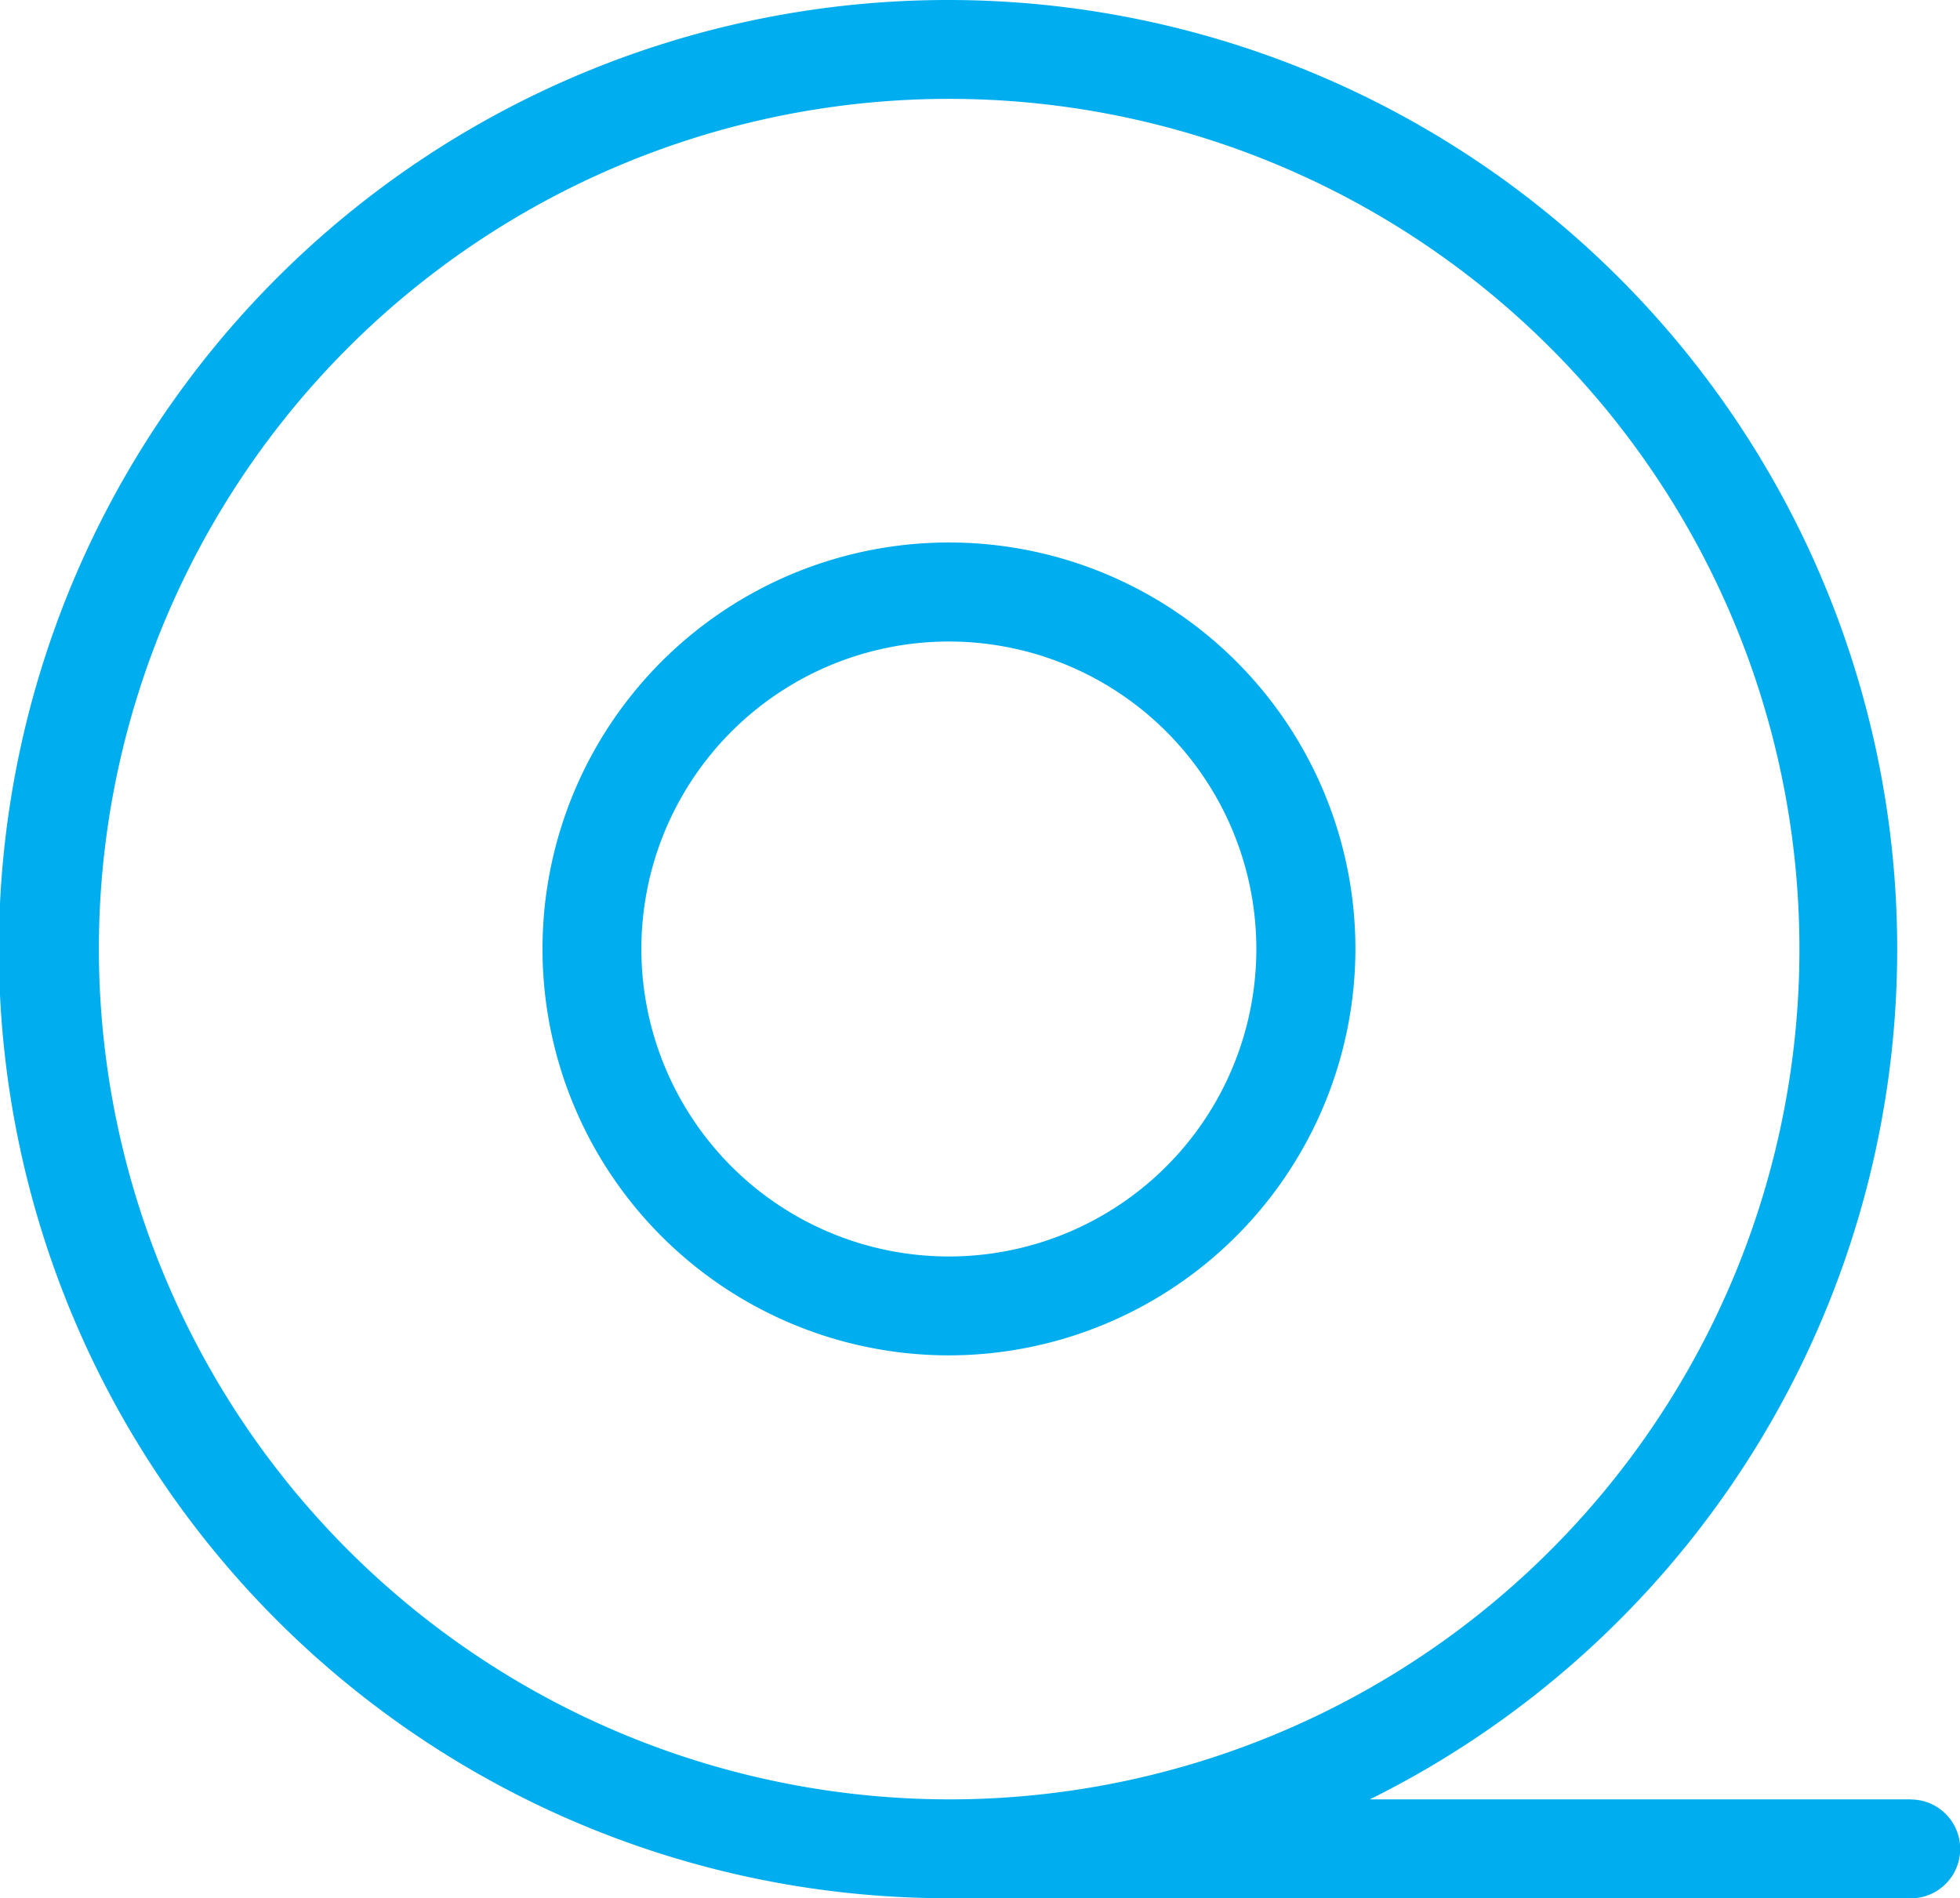
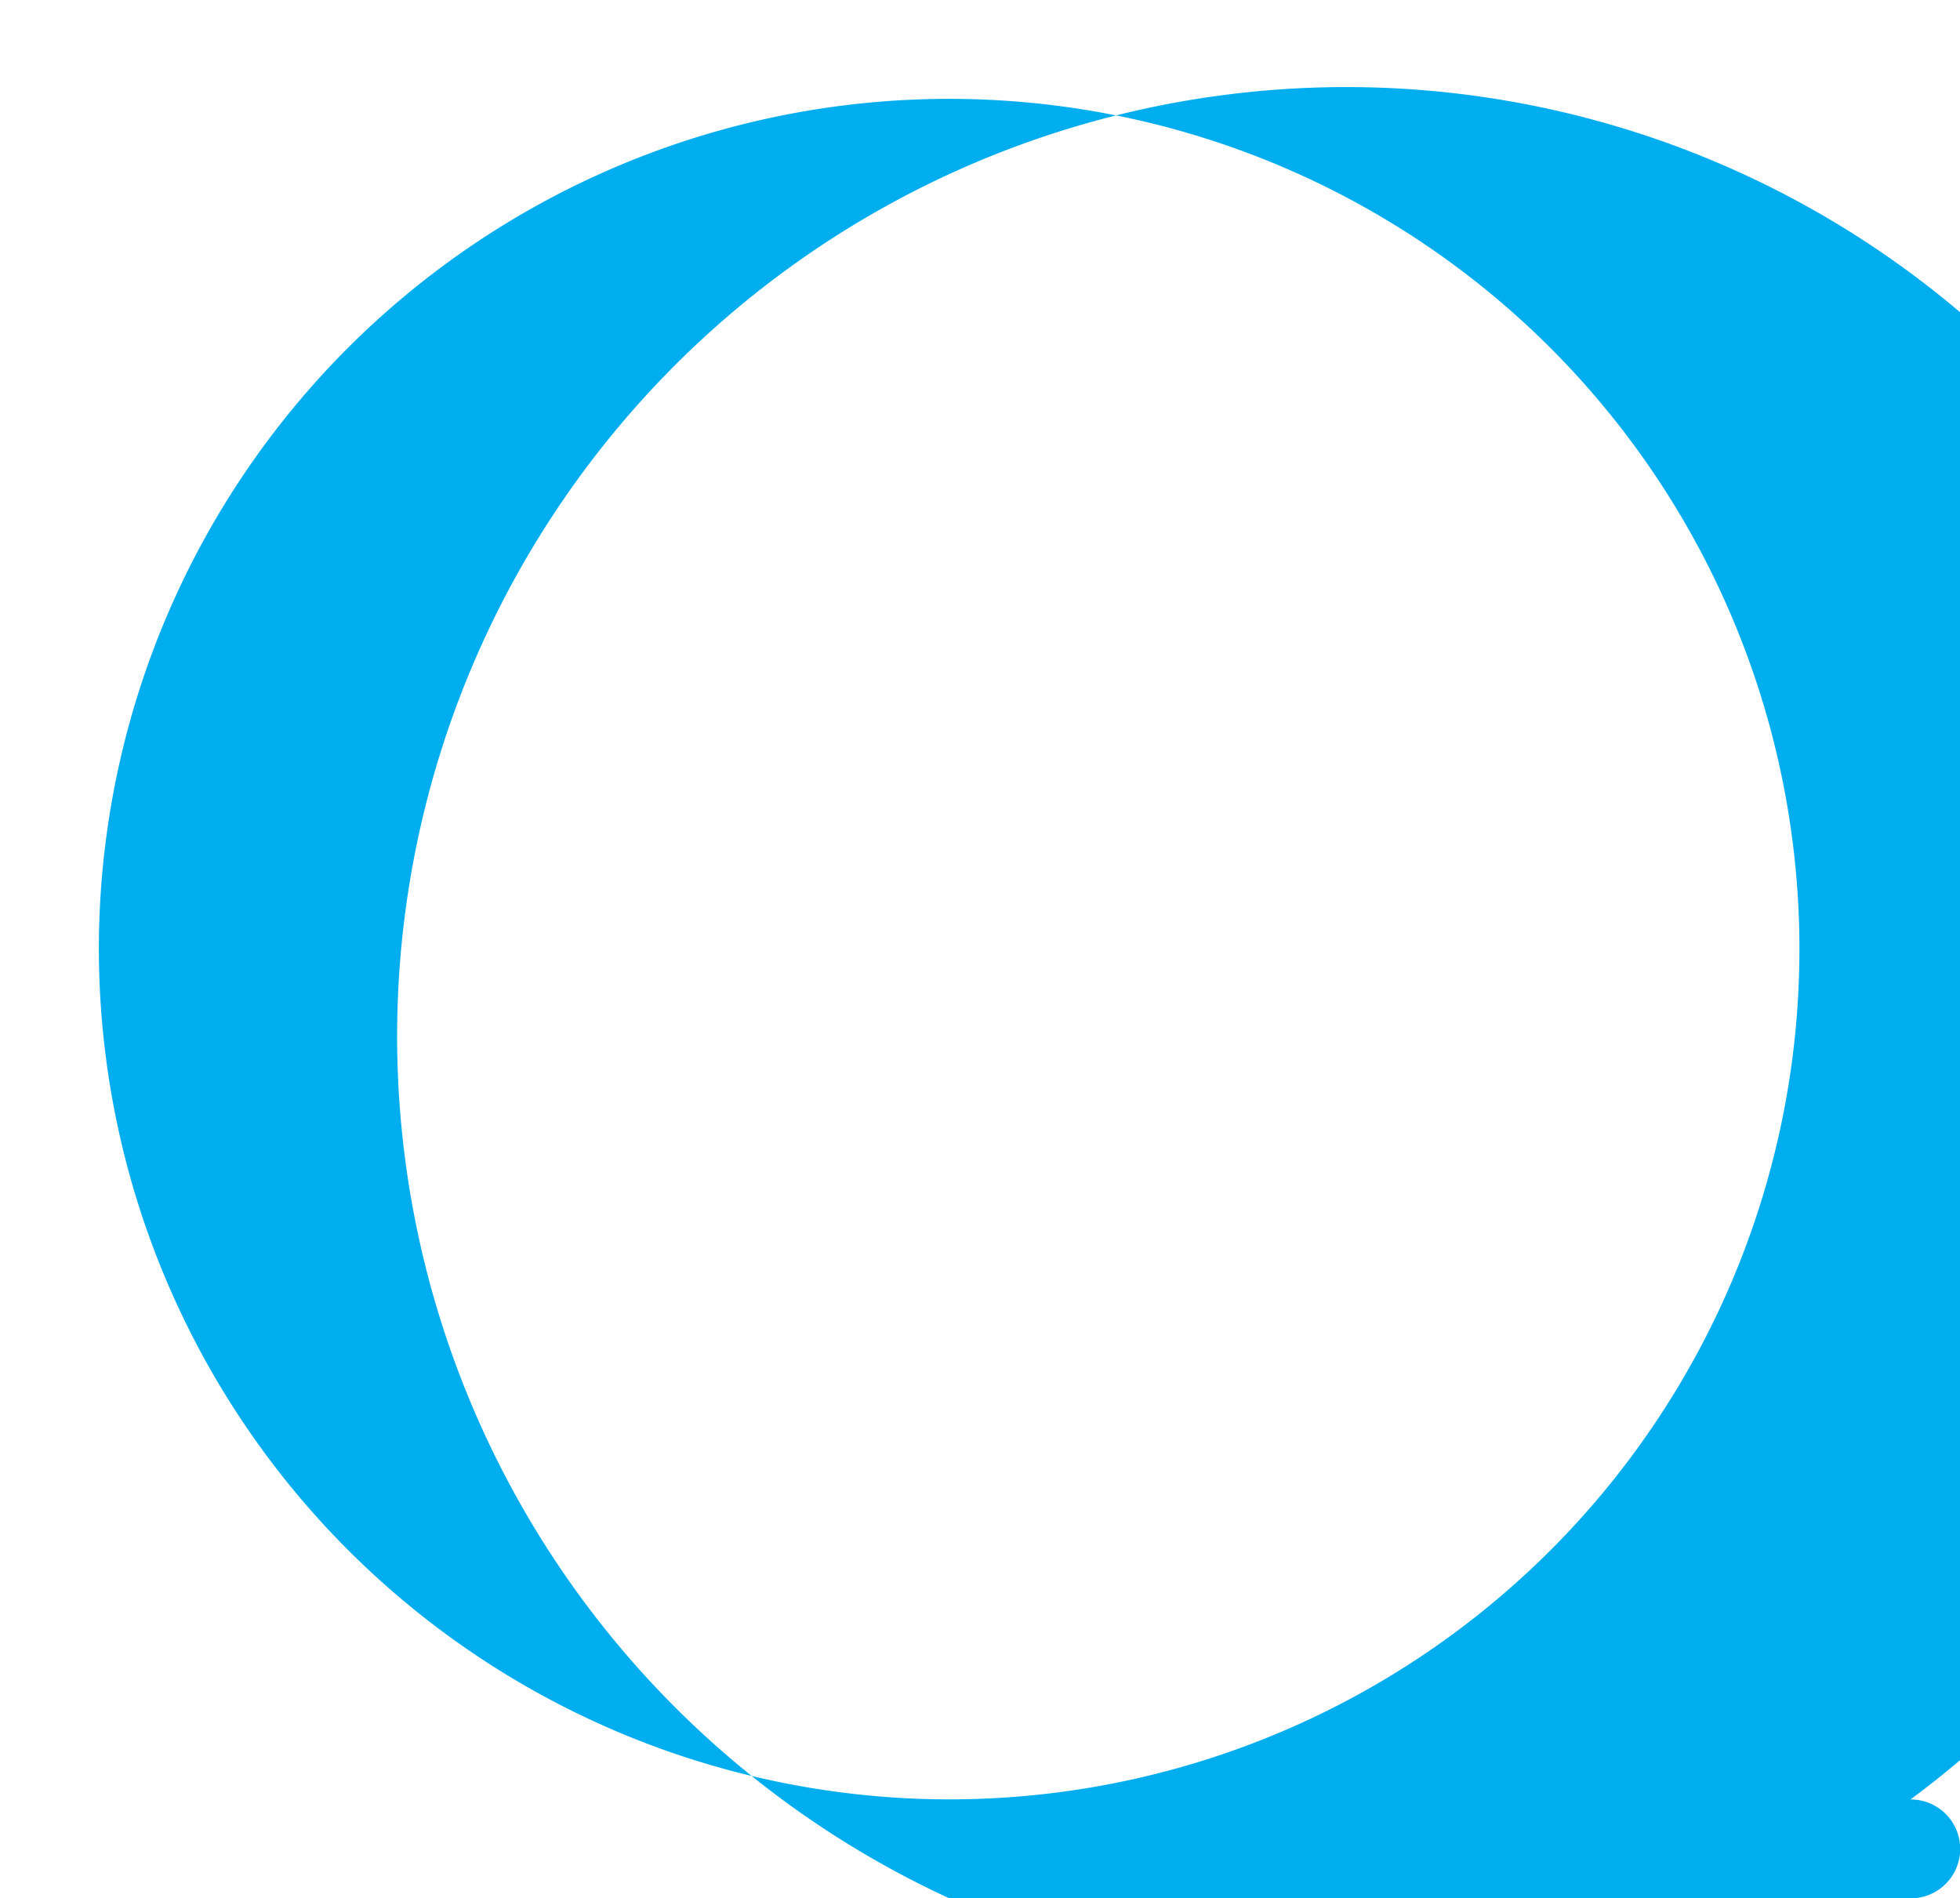
<svg xmlns="http://www.w3.org/2000/svg" viewBox="0 0 198.24 192">
  <defs>
    <style>.cls-1{fill:#00aeef;}</style>
  </defs>
  <g id="Слой_2" data-name="Слой 2">
    <g id="Слой_1-2" data-name="Слой 1">
-       <path class="cls-1" d="M137.09,96A41.11,41.11,0,1,0,96,137.09,41.16,41.16,0,0,0,137.09,96ZM64.87,96A31.1,31.1,0,1,1,74,118,31.15,31.15,0,0,1,64.87,96Z" />
-       <path class="cls-1" d="M193.24,182h0l-54.69,0A96,96,0,1,0,96,192h.91a5.23,5.23,0,0,0,.57.06h0l95.78-.05a5,5,0,0,0,0-10ZM10,96a86,86,0,1,1,86,86A86.08,86.08,0,0,1,10,96Z" />
+       <path class="cls-1" d="M193.24,182h0A96,96,0,1,0,96,192h.91a5.23,5.23,0,0,0,.57.06h0l95.78-.05a5,5,0,0,0,0-10ZM10,96a86,86,0,1,1,86,86A86.08,86.08,0,0,1,10,96Z" />
    </g>
  </g>
</svg>